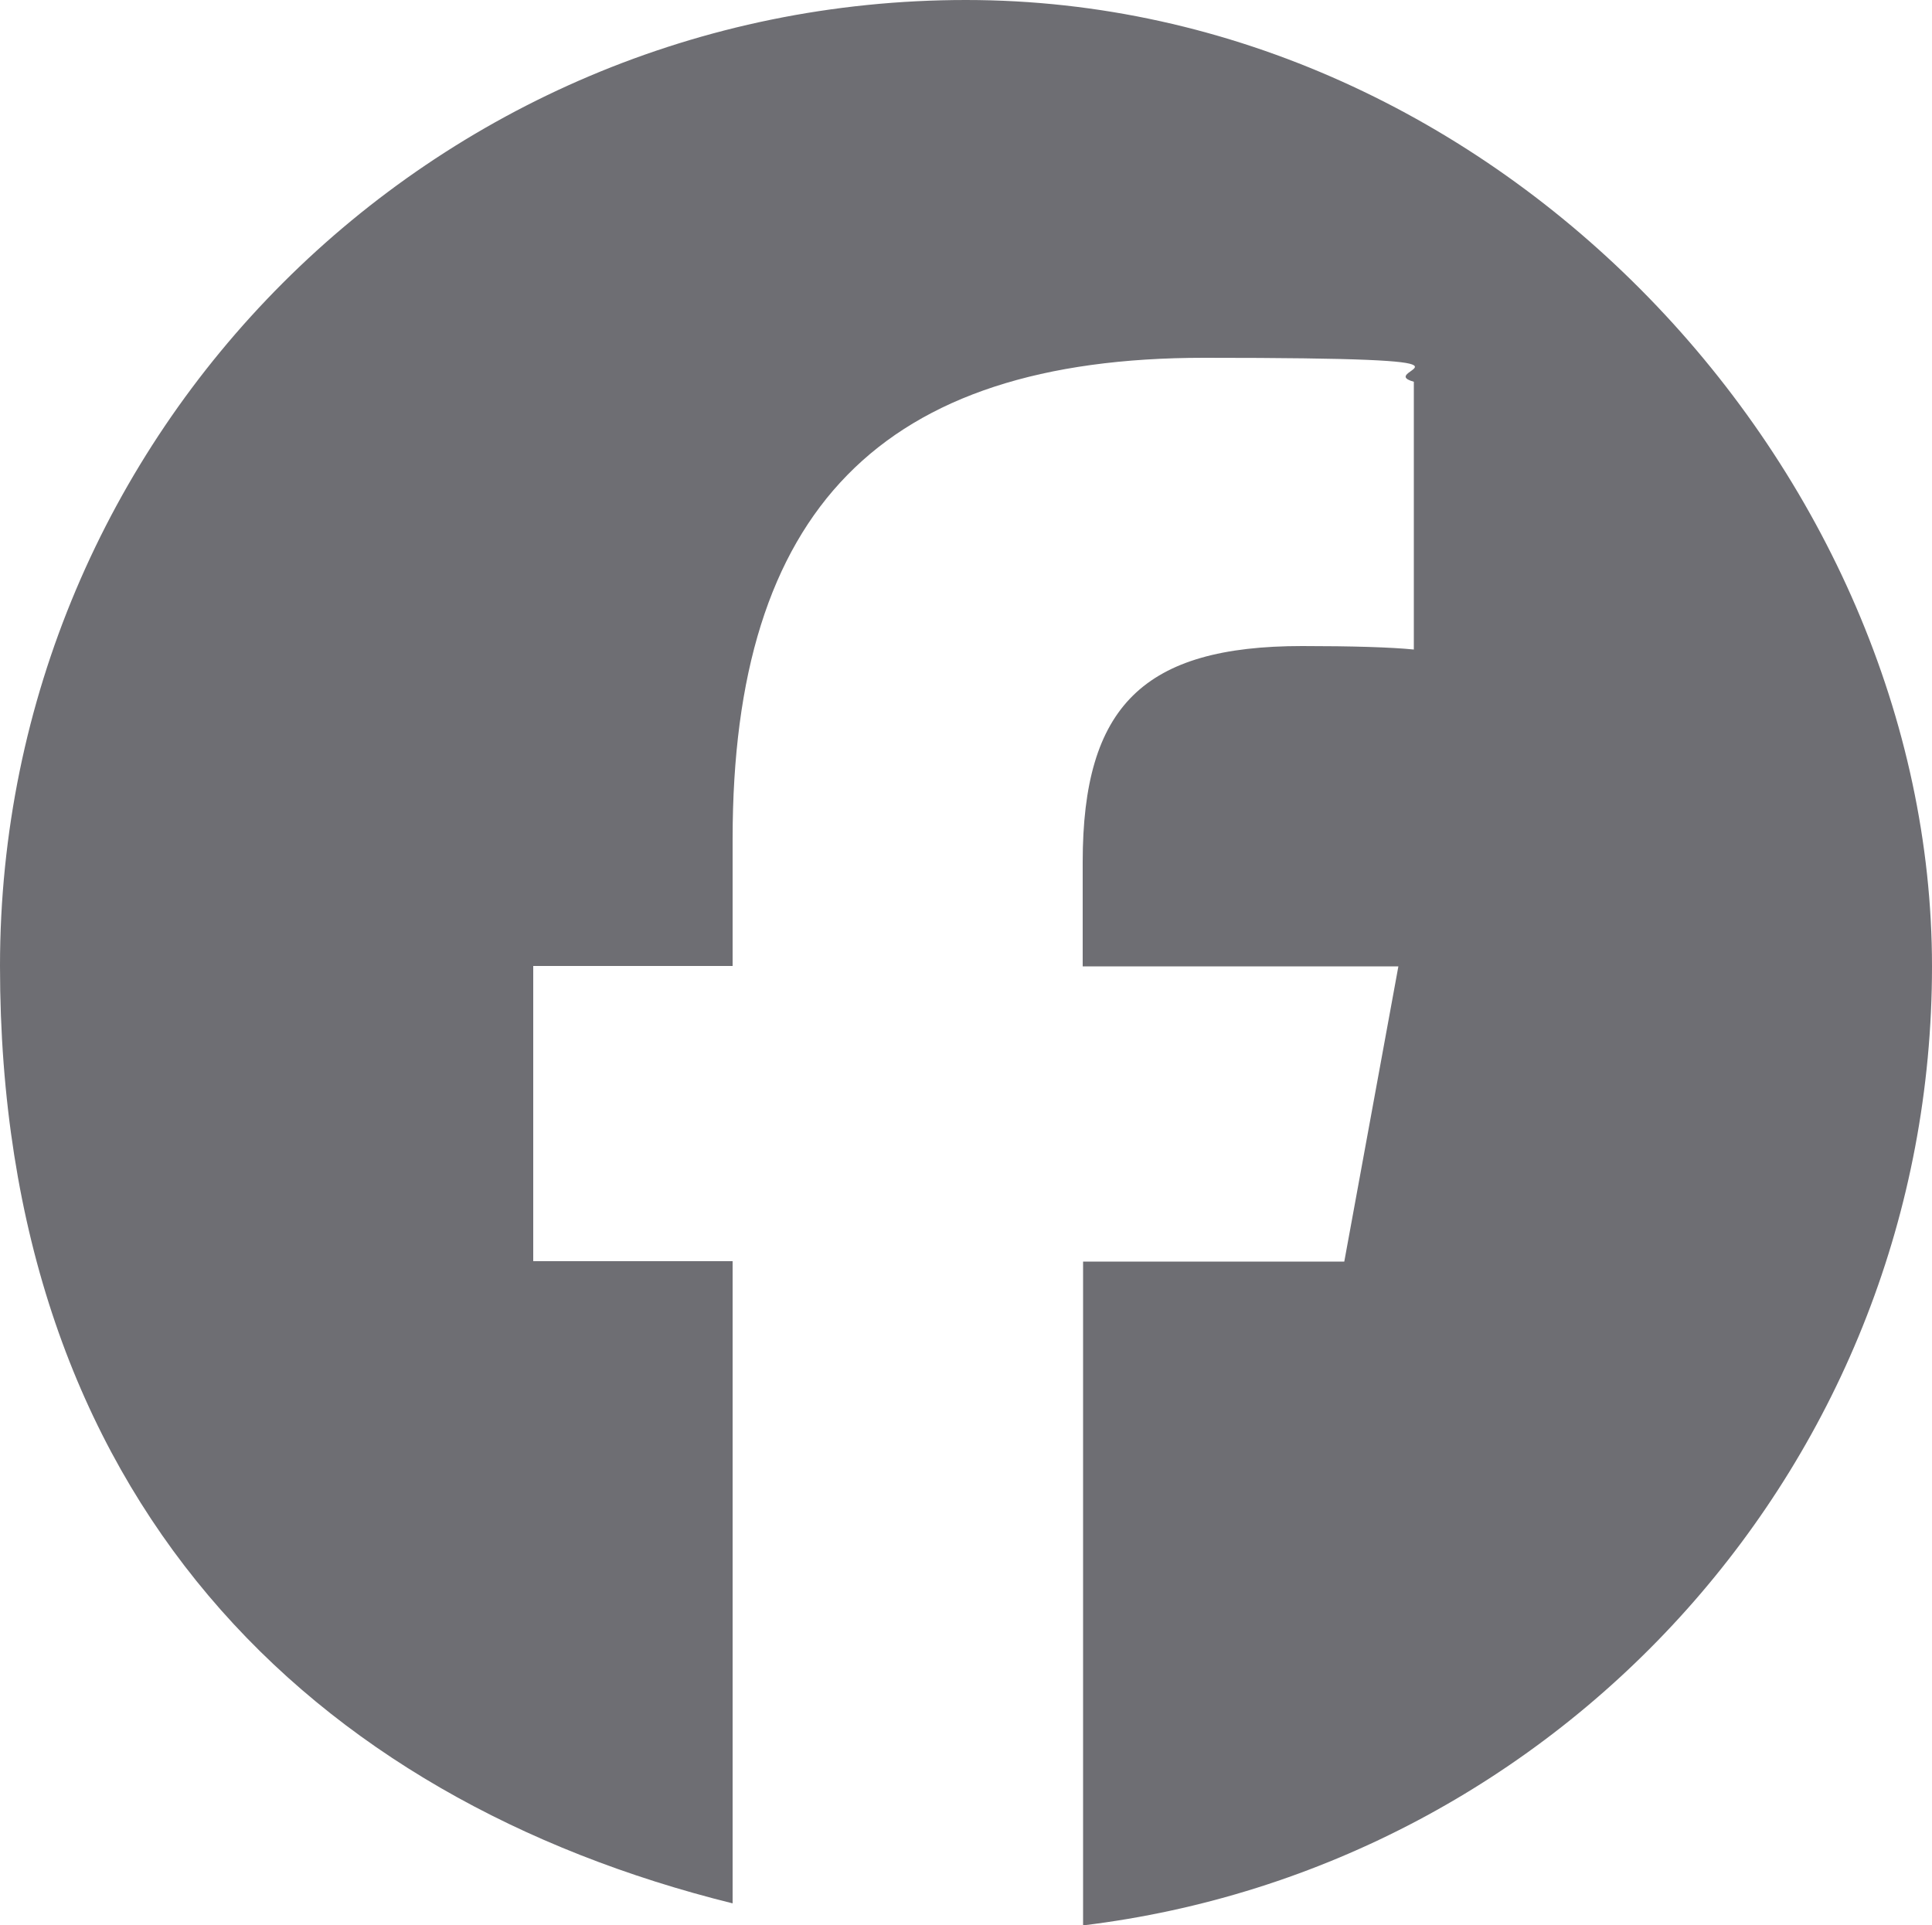
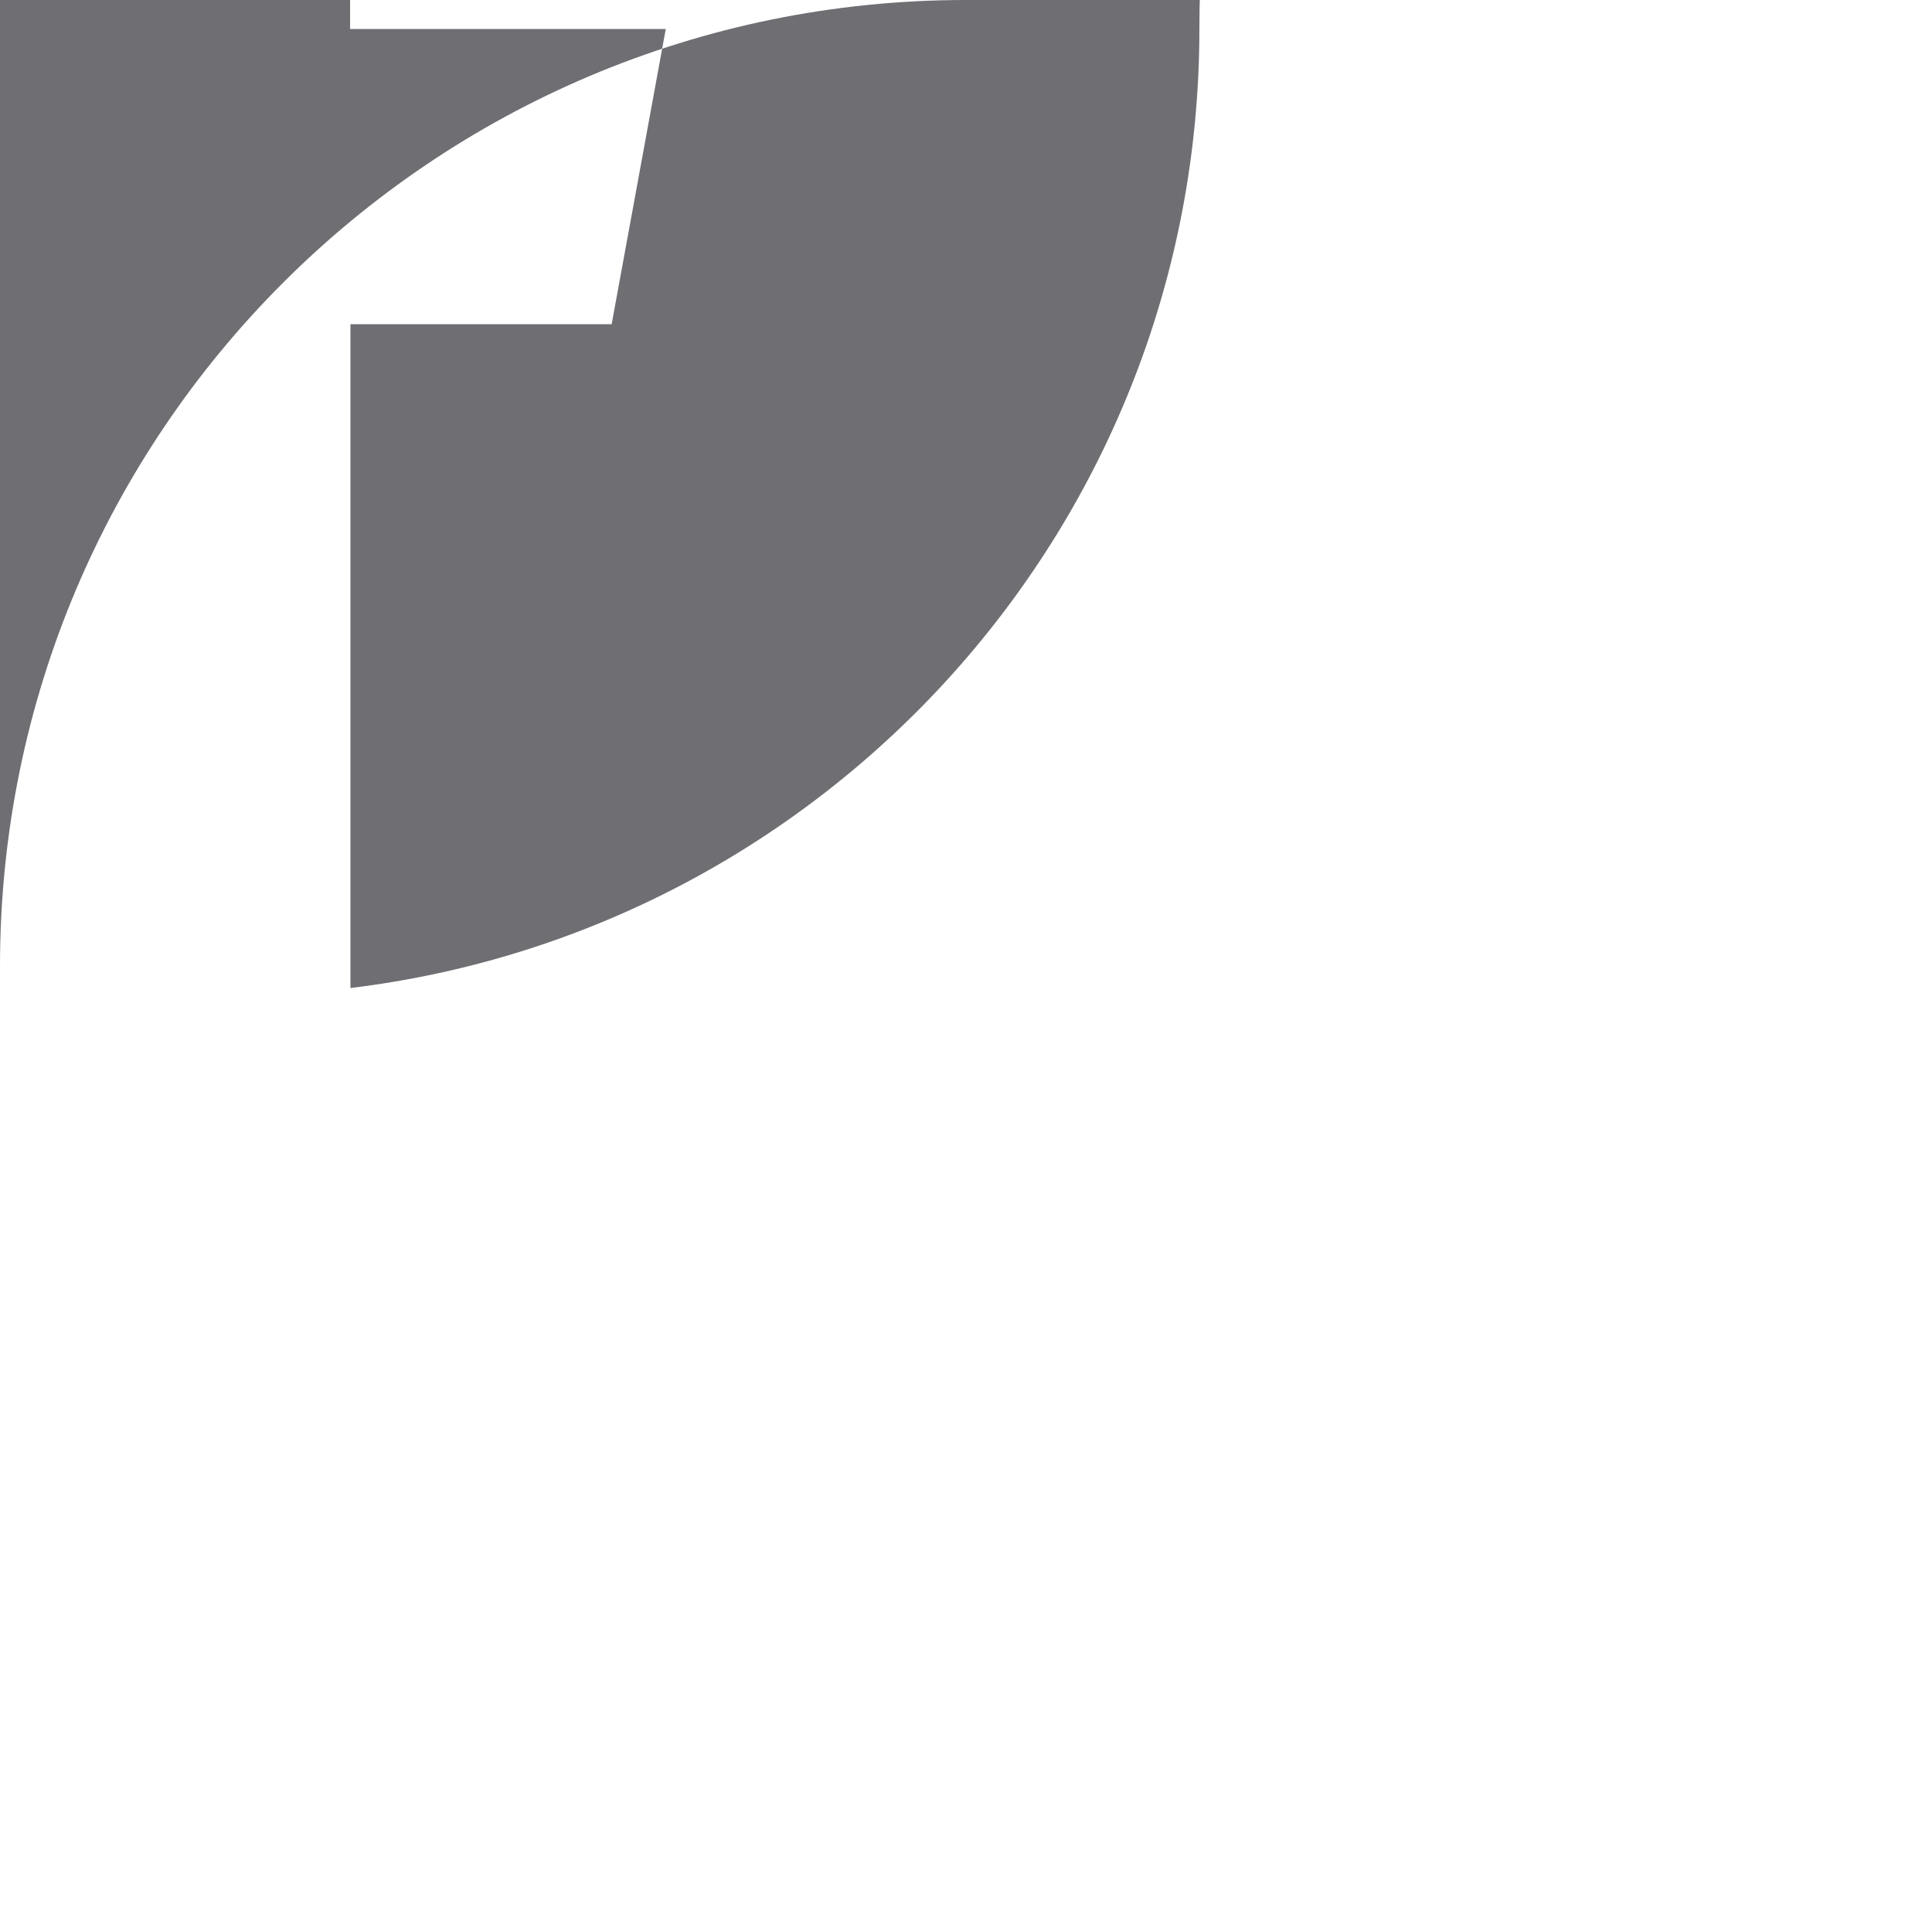
<svg xmlns="http://www.w3.org/2000/svg" id="Logo" version="1.1" viewBox="0 0 500 498.2">
  <defs>
    <style>
      .cls-1 {
        fill: #6e6e73;
        stroke-width: 0px;
      }
    </style>
  </defs>
-   <path class="cls-1" d="M250,0C111.9,0,0,111.9,0,250s80.7,215.6,189.6,242.6v-166.2h-51.6v-76.4h51.6v-32.9c0-85.1,38.5-124.5,122-124.5s43.2,3.1,54.3,6.2v69.3c-5.9-.6-16.1-.9-28.9-.9-41,0-56.8,15.5-56.8,55.9v27h81.7l-14,76.4h-67.6v171.8c123.8-15,219.7-120.4,219.7-248.2S388.1,0,250,0Z" />
+   <path class="cls-1" d="M250,0C111.9,0,0,111.9,0,250v-166.2h-51.6v-76.4h51.6v-32.9c0-85.1,38.5-124.5,122-124.5s43.2,3.1,54.3,6.2v69.3c-5.9-.6-16.1-.9-28.9-.9-41,0-56.8,15.5-56.8,55.9v27h81.7l-14,76.4h-67.6v171.8c123.8-15,219.7-120.4,219.7-248.2S388.1,0,250,0Z" />
</svg>